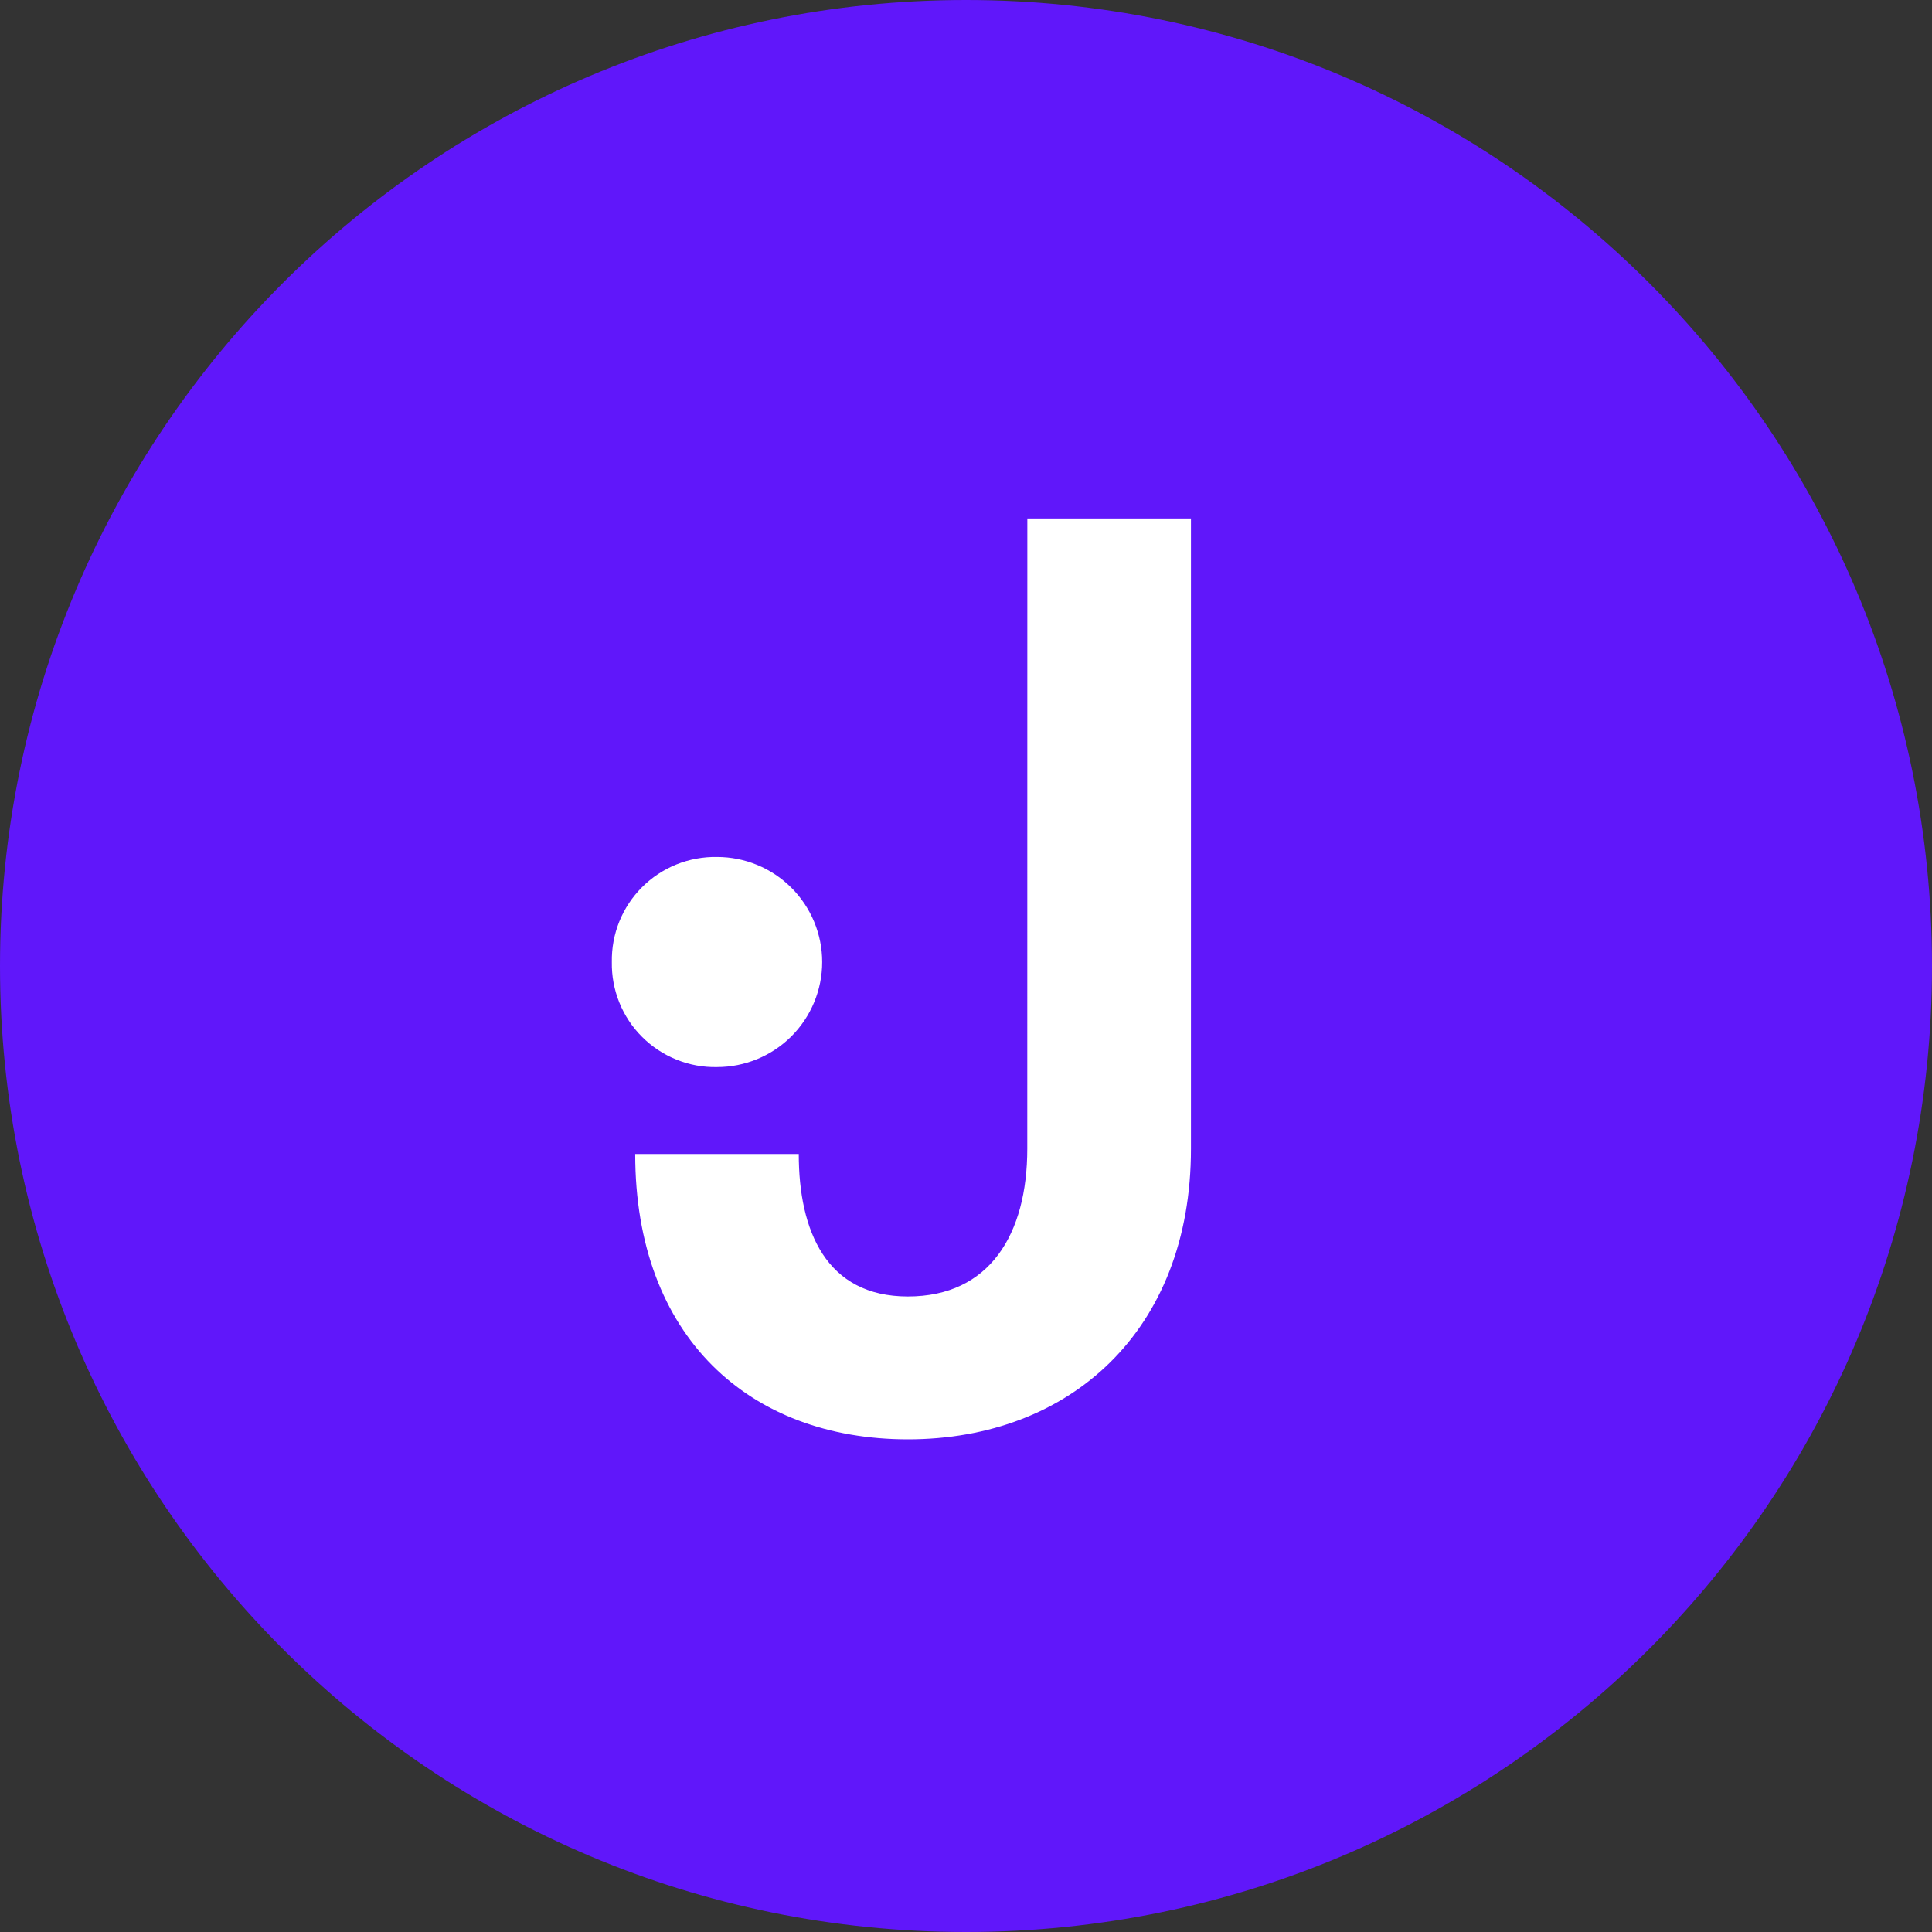
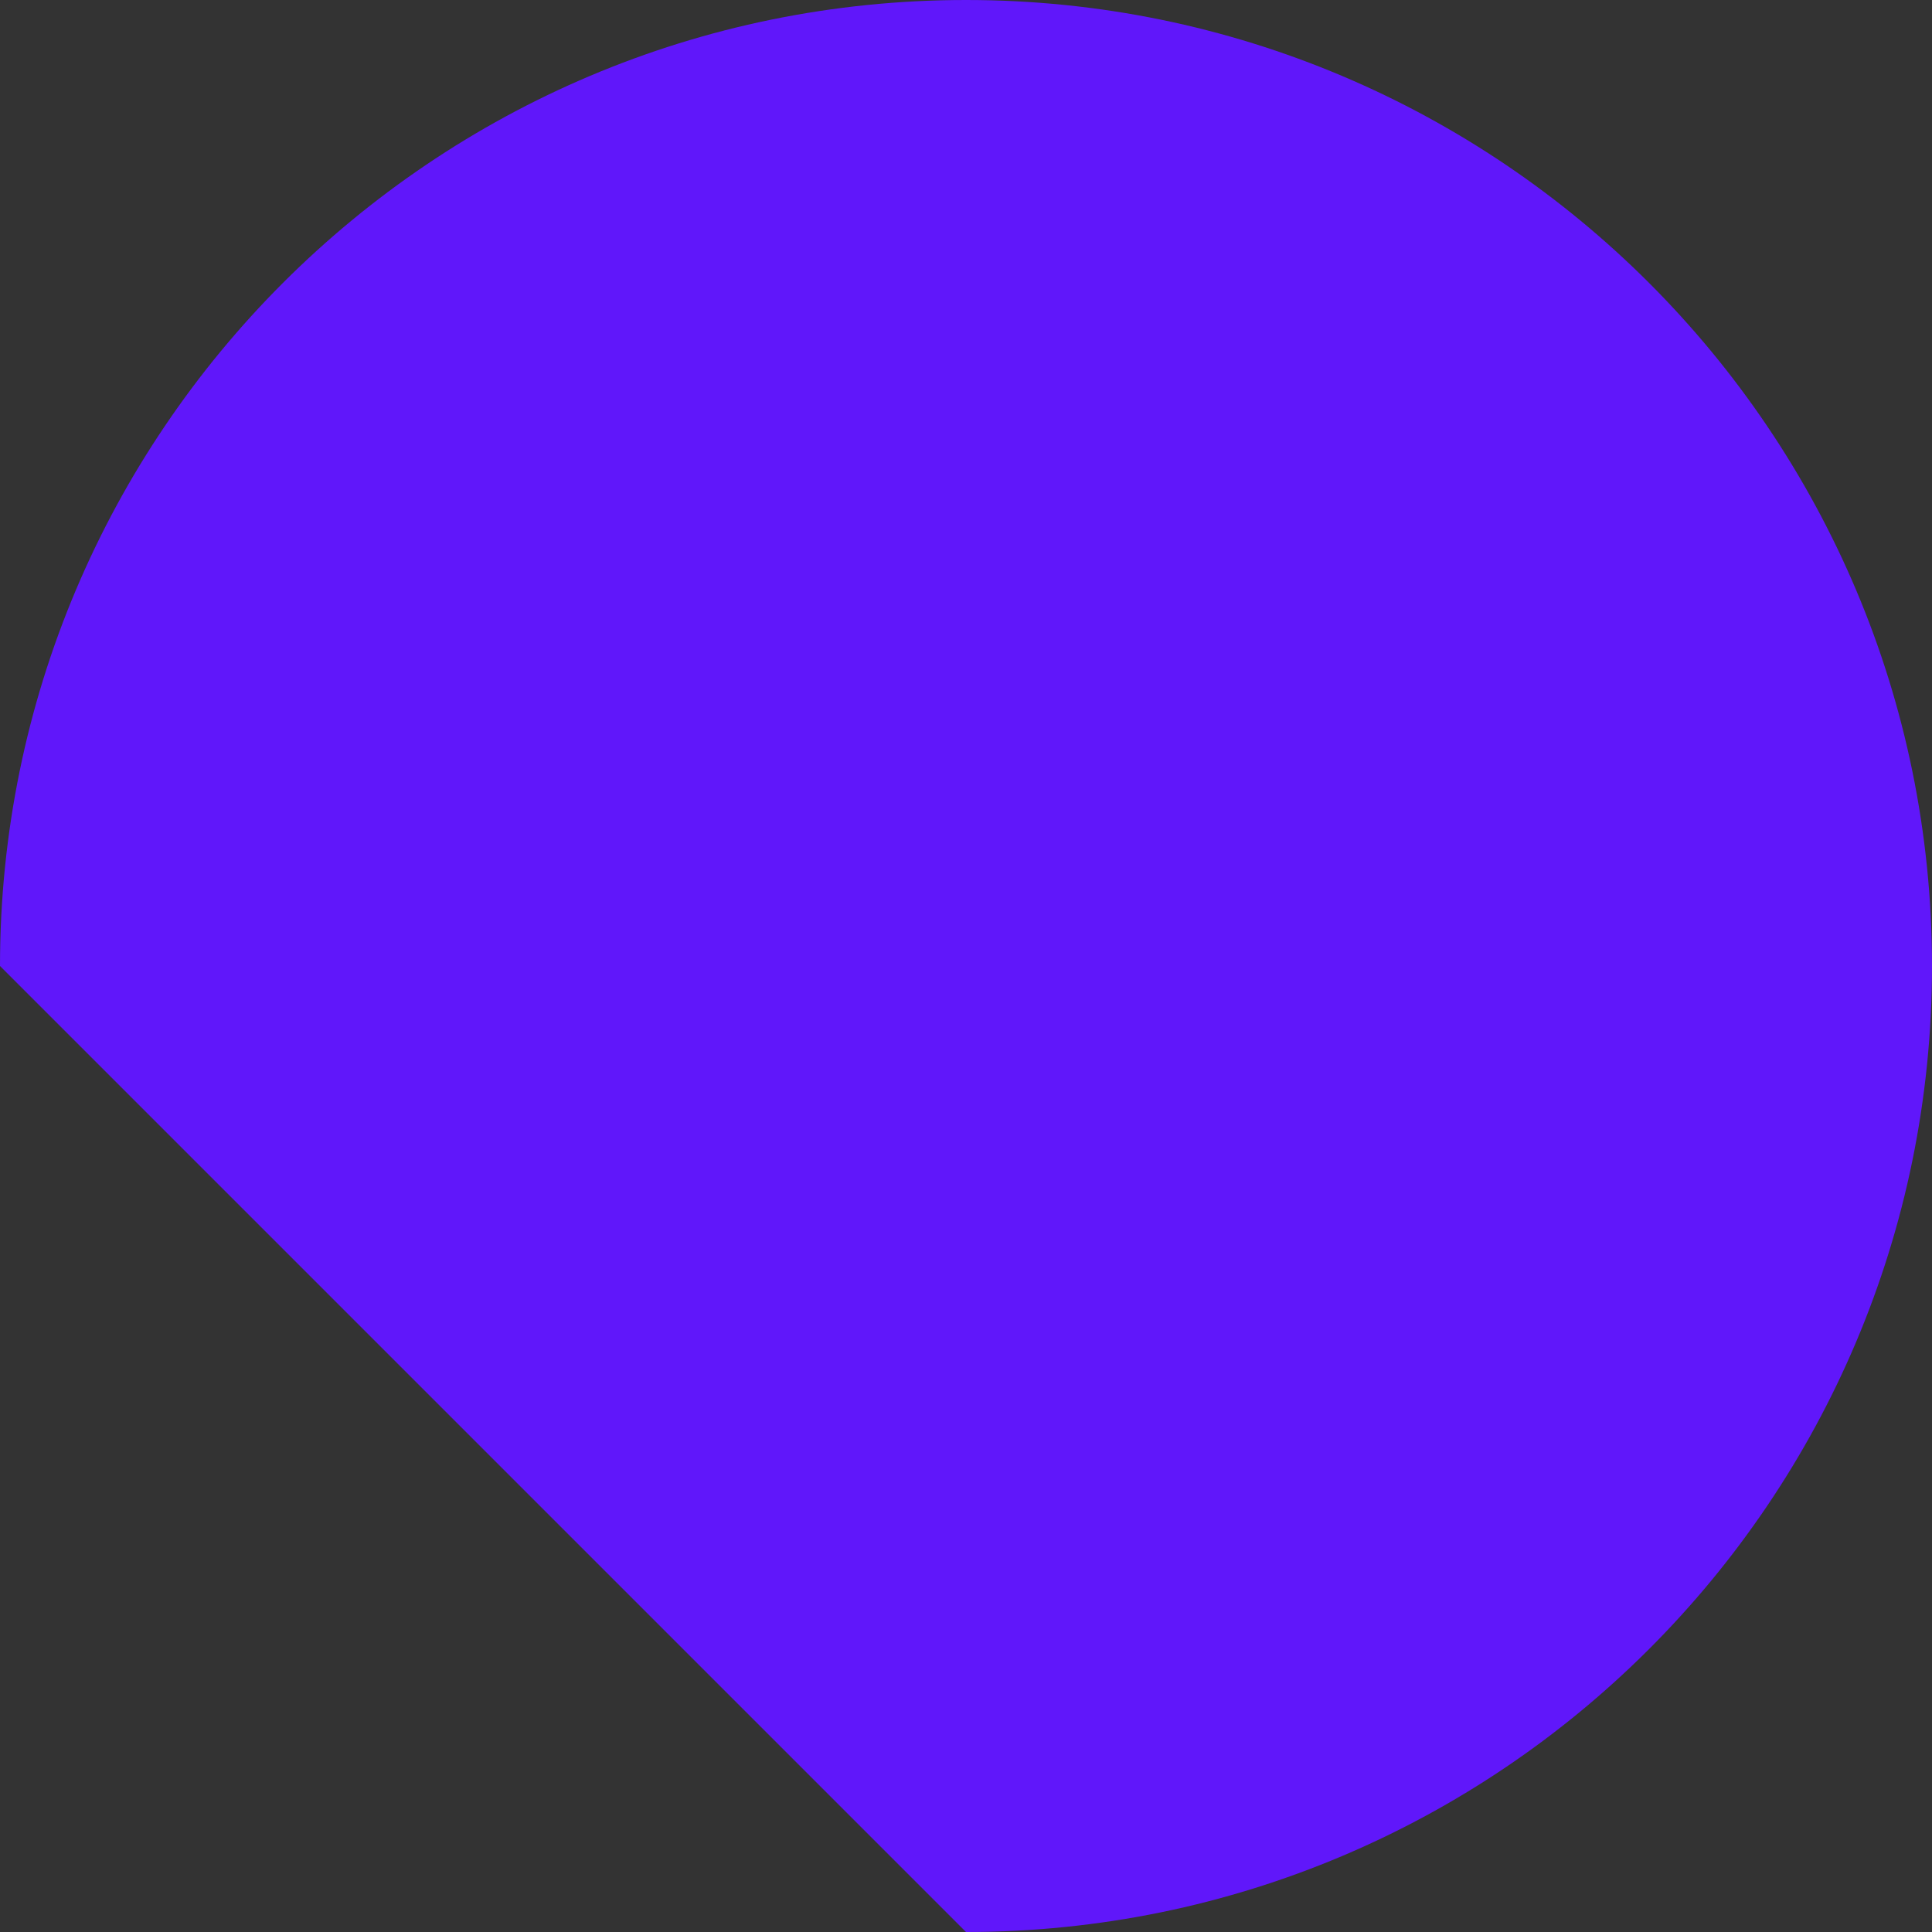
<svg xmlns="http://www.w3.org/2000/svg" width="32" height="32" viewBox="0 0 32 32" fill="none">
  <rect x="0" y="0" width="32" height="32" fill="#333333" stroke="none" />
-   <path d="M16 32C24.837 32 32 24.837 32 16C32 7.163 24.837 0 16 0C7.163 0 0 7.163 0 16C0 24.837 7.163 32 16 32Z" fill="#6017FA" />
-   <path d="M10.134 15.934C10.13 15.704 10.172 15.476 10.258 15.263C10.344 15.05 10.472 14.857 10.635 14.694C10.797 14.532 10.991 14.404 11.204 14.318C11.418 14.232 11.646 14.19 11.876 14.194C12.338 14.194 12.781 14.377 13.108 14.704C13.434 15.03 13.618 15.473 13.618 15.934C13.618 16.396 13.434 16.838 13.108 17.165C12.781 17.491 12.338 17.674 11.876 17.674C11.646 17.679 11.417 17.637 11.204 17.55C10.991 17.465 10.797 17.336 10.635 17.174C10.472 17.012 10.344 16.818 10.258 16.605C10.172 16.392 10.13 16.163 10.134 15.934ZM17.016 8.587H19.726V19.028C19.726 22.038 17.726 23.84 15.037 23.84C12.413 23.84 10.521 22.143 10.521 19.114H13.23C13.23 20.382 13.681 21.474 15.037 21.474C16.392 21.474 17.015 20.443 17.015 19.024L17.016 8.587Z" fill="white" />
+   <path d="M16 32C24.837 32 32 24.837 32 16C32 7.163 24.837 0 16 0C7.163 0 0 7.163 0 16Z" fill="#6017FA" />
</svg>